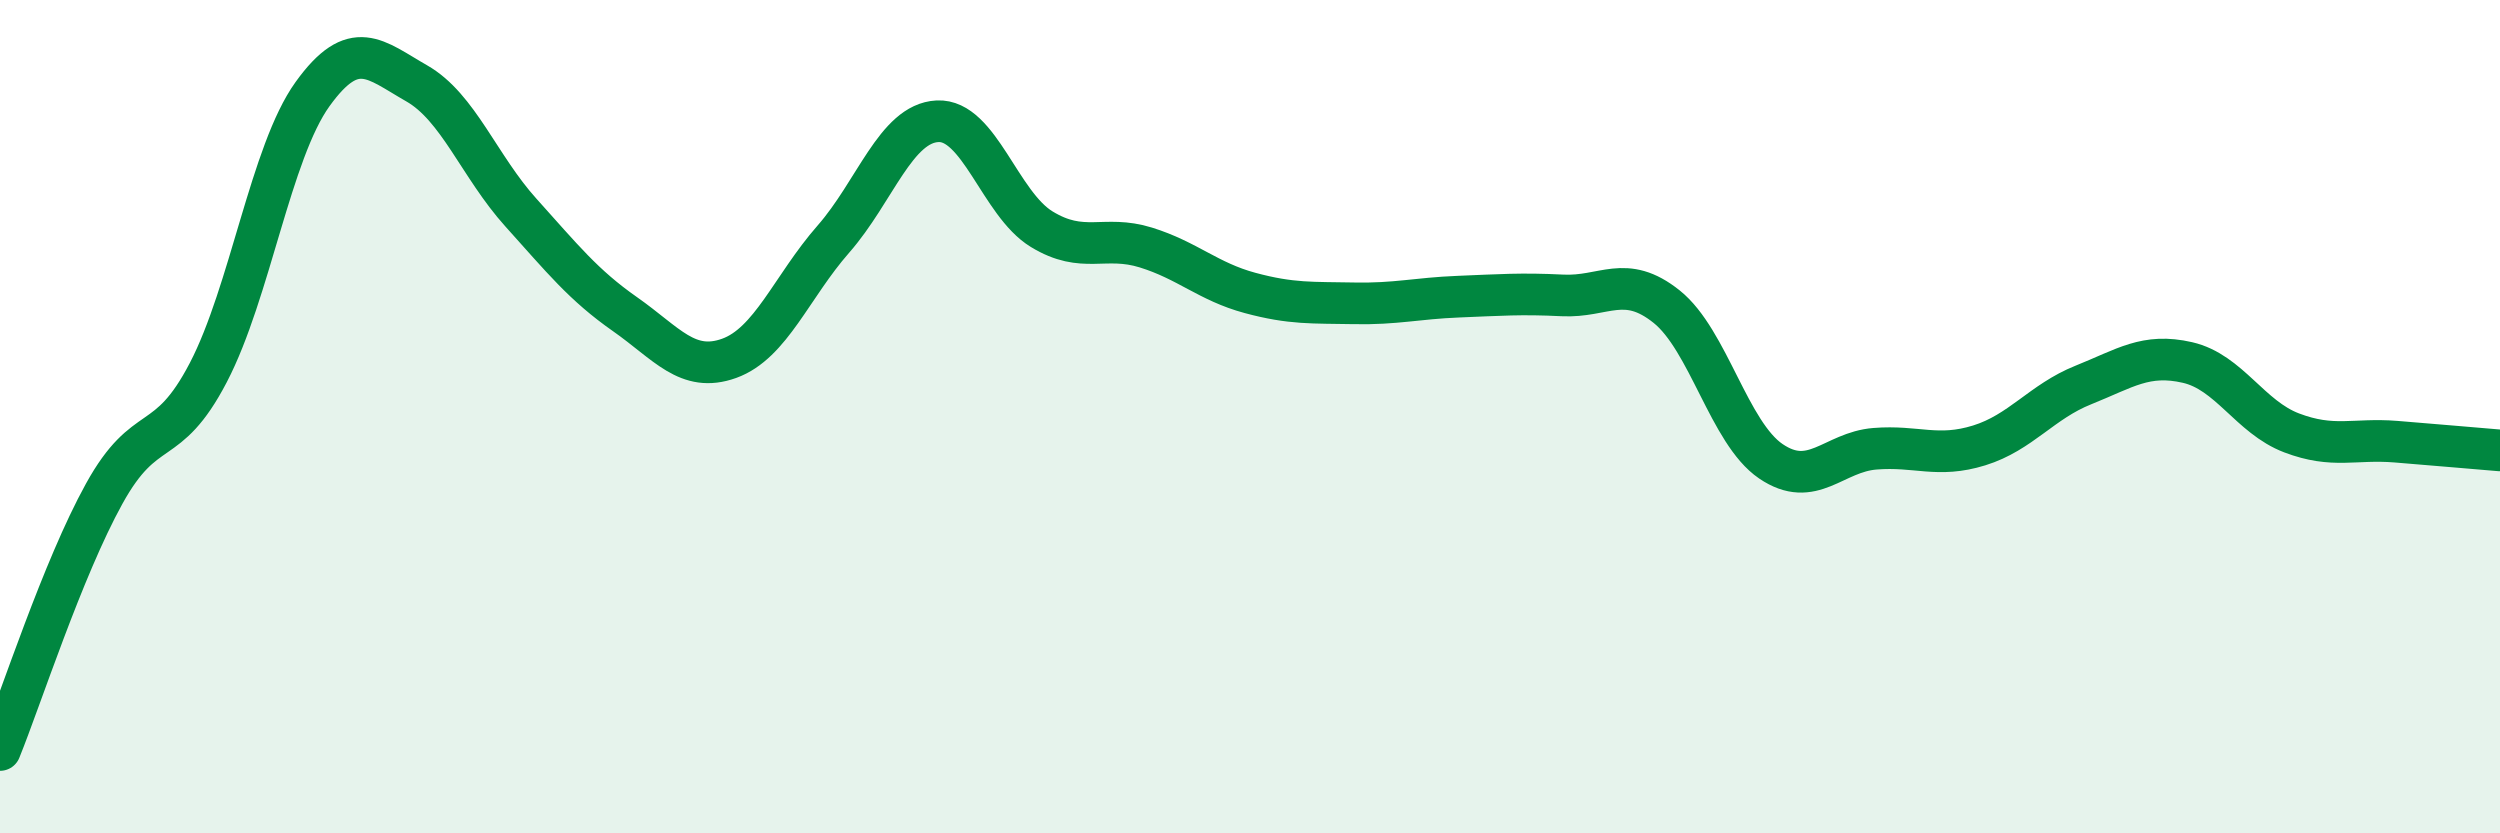
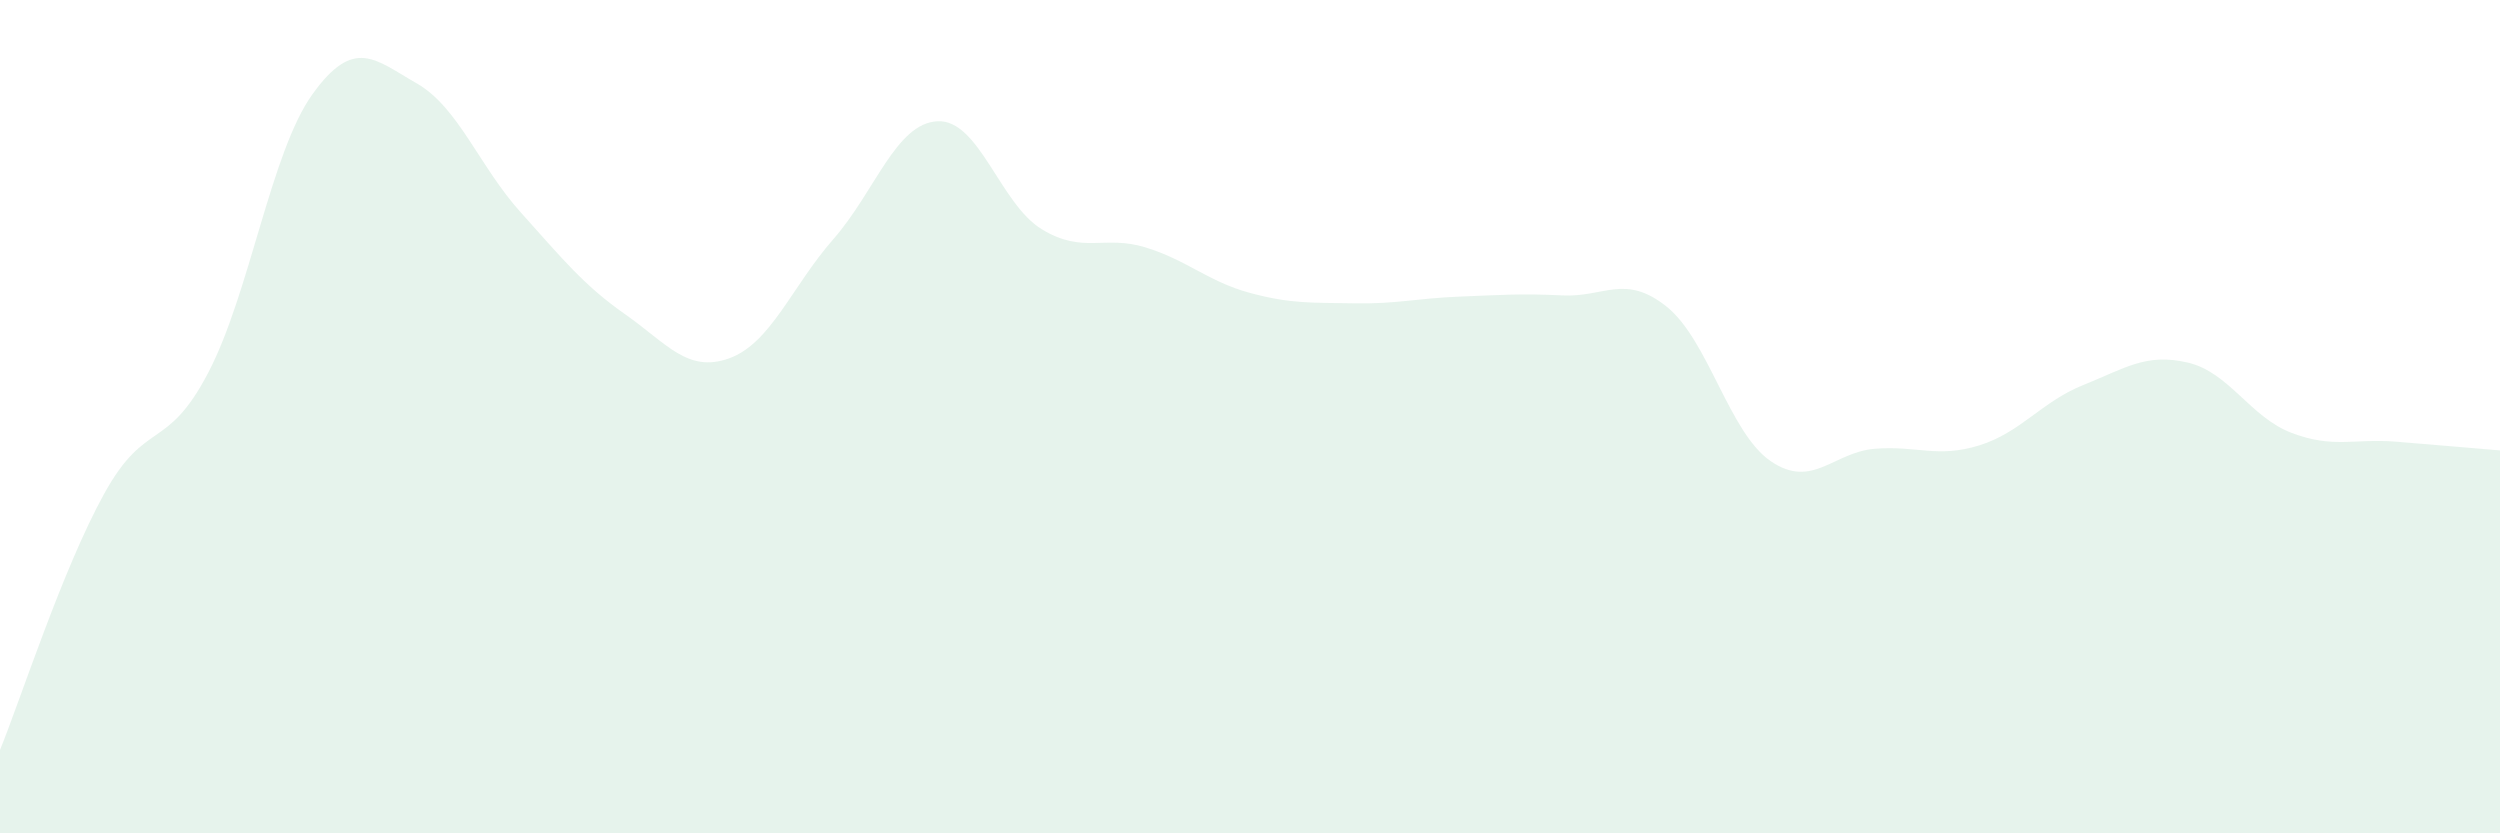
<svg xmlns="http://www.w3.org/2000/svg" width="60" height="20" viewBox="0 0 60 20">
  <path d="M 0,18 C 0.5,16.77 1.5,13.66 2.5,11.85 C 3.5,10.04 4,10.86 5,8.94 C 6,7.02 6.5,3.65 7.5,2.26 C 8.5,0.87 9,1.43 10,2 C 11,2.57 11.5,3.99 12.5,5.1 C 13.5,6.21 14,6.84 15,7.54 C 16,8.24 16.5,8.96 17.5,8.6 C 18.5,8.24 19,6.88 20,5.74 C 21,4.6 21.5,2.96 22.5,2.91 C 23.5,2.86 24,4.89 25,5.5 C 26,6.11 26.5,5.63 27.5,5.94 C 28.5,6.25 29,6.76 30,7.03 C 31,7.3 31.5,7.26 32.5,7.28 C 33.5,7.3 34,7.16 35,7.12 C 36,7.08 36.5,7.04 37.5,7.09 C 38.5,7.14 39,6.56 40,7.36 C 41,8.16 41.5,10.39 42.5,11.07 C 43.5,11.75 44,10.85 45,10.77 C 46,10.69 46.5,11 47.5,10.69 C 48.5,10.38 49,9.64 50,9.24 C 51,8.84 51.5,8.47 52.5,8.7 C 53.5,8.93 54,10.01 55,10.39 C 56,10.77 56.5,10.52 57.5,10.6 C 58.5,10.68 59.5,10.77 60,10.81L60 20L0 20Z" fill="#008740" opacity="0.1" stroke-linecap="round" stroke-linejoin="round" />
-   <path d="M 0,18 C 0.5,16.77 1.5,13.66 2.5,11.85 C 3.5,10.04 4,10.86 5,8.94 C 6,7.02 6.5,3.65 7.5,2.26 C 8.5,0.87 9,1.43 10,2 C 11,2.57 11.5,3.99 12.5,5.1 C 13.5,6.21 14,6.84 15,7.54 C 16,8.24 16.5,8.96 17.5,8.6 C 18.5,8.24 19,6.88 20,5.74 C 21,4.6 21.5,2.96 22.5,2.91 C 23.5,2.86 24,4.89 25,5.5 C 26,6.11 26.5,5.63 27.5,5.94 C 28.5,6.25 29,6.76 30,7.03 C 31,7.3 31.5,7.26 32.5,7.28 C 33.5,7.3 34,7.16 35,7.12 C 36,7.08 36.5,7.04 37.5,7.09 C 38.5,7.14 39,6.56 40,7.36 C 41,8.16 41.5,10.39 42.5,11.07 C 43.5,11.75 44,10.85 45,10.77 C 46,10.69 46.5,11 47.5,10.69 C 48.5,10.38 49,9.64 50,9.24 C 51,8.84 51.5,8.47 52.5,8.7 C 53.5,8.93 54,10.01 55,10.39 C 56,10.77 56.5,10.52 57.5,10.6 C 58.5,10.68 59.5,10.77 60,10.81" stroke="#008740" stroke-width="1" fill="none" stroke-linecap="round" stroke-linejoin="round" />
</svg>